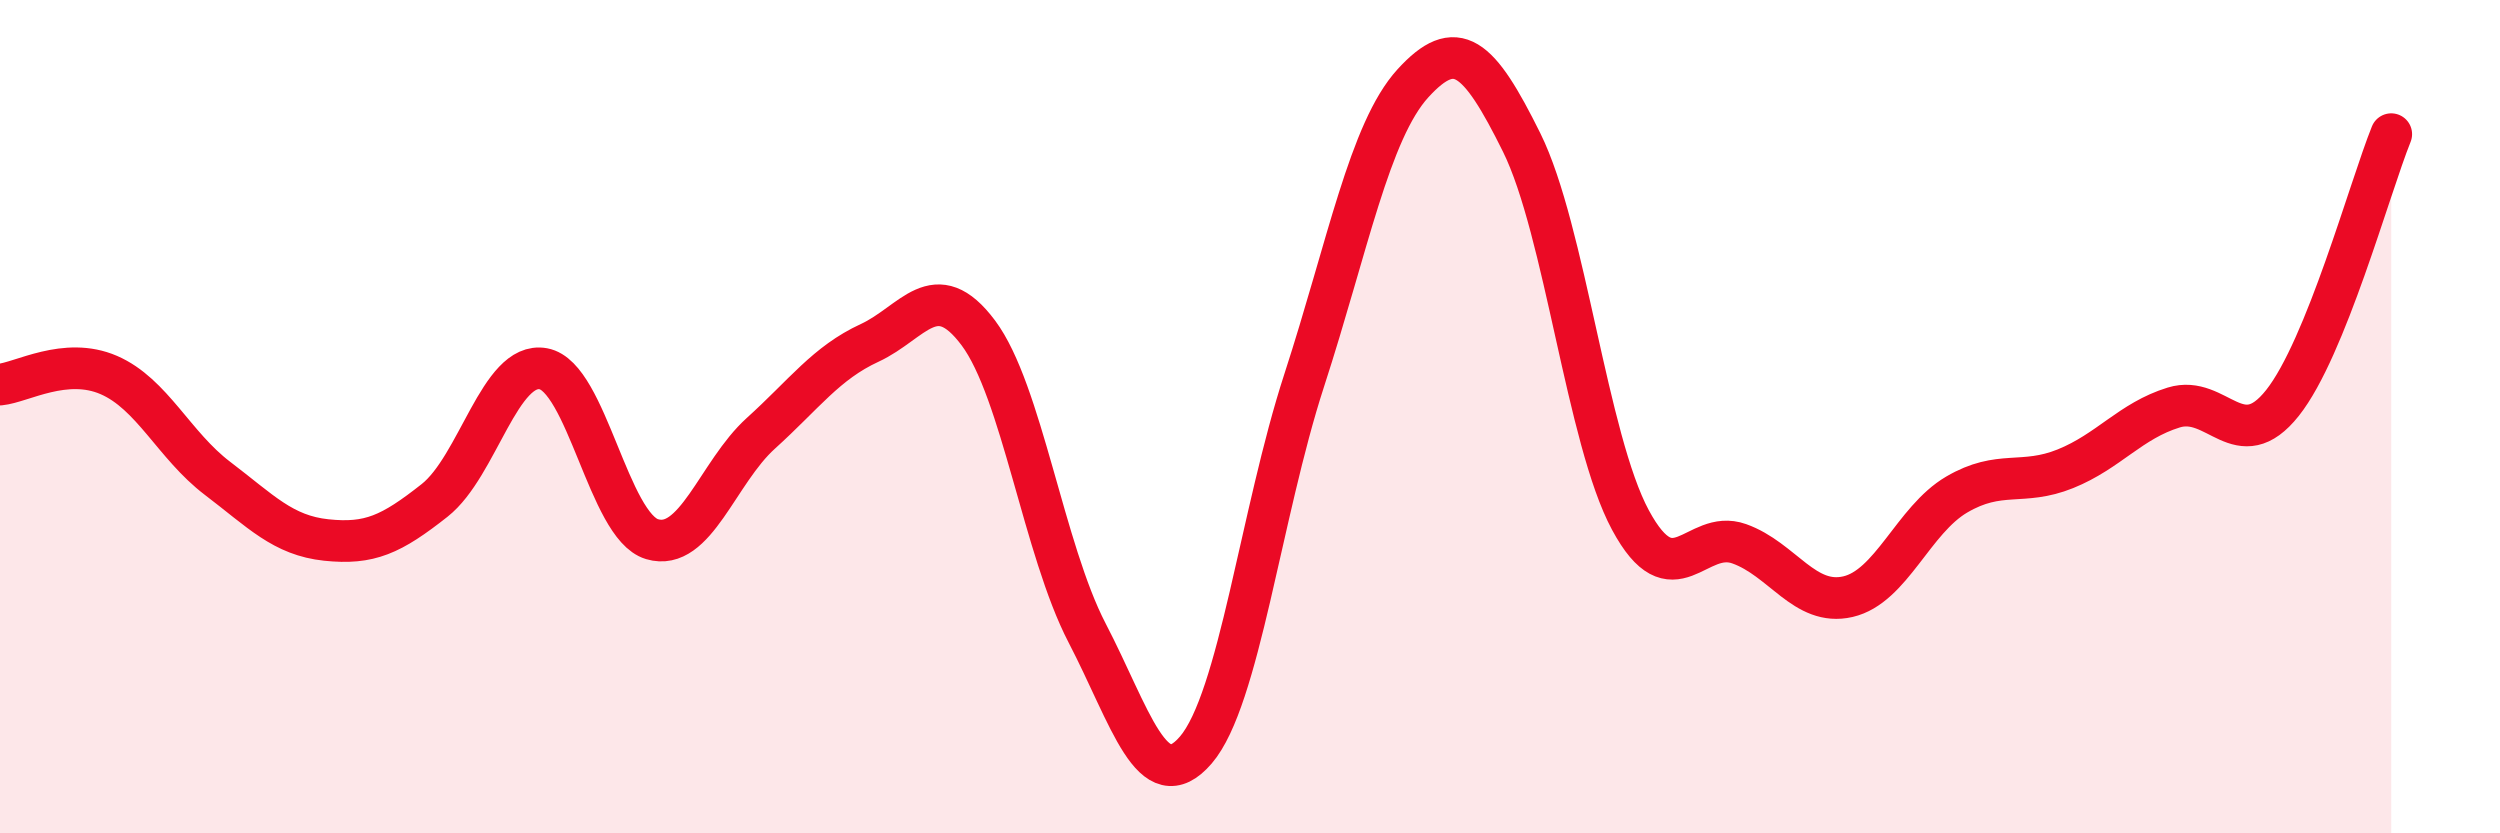
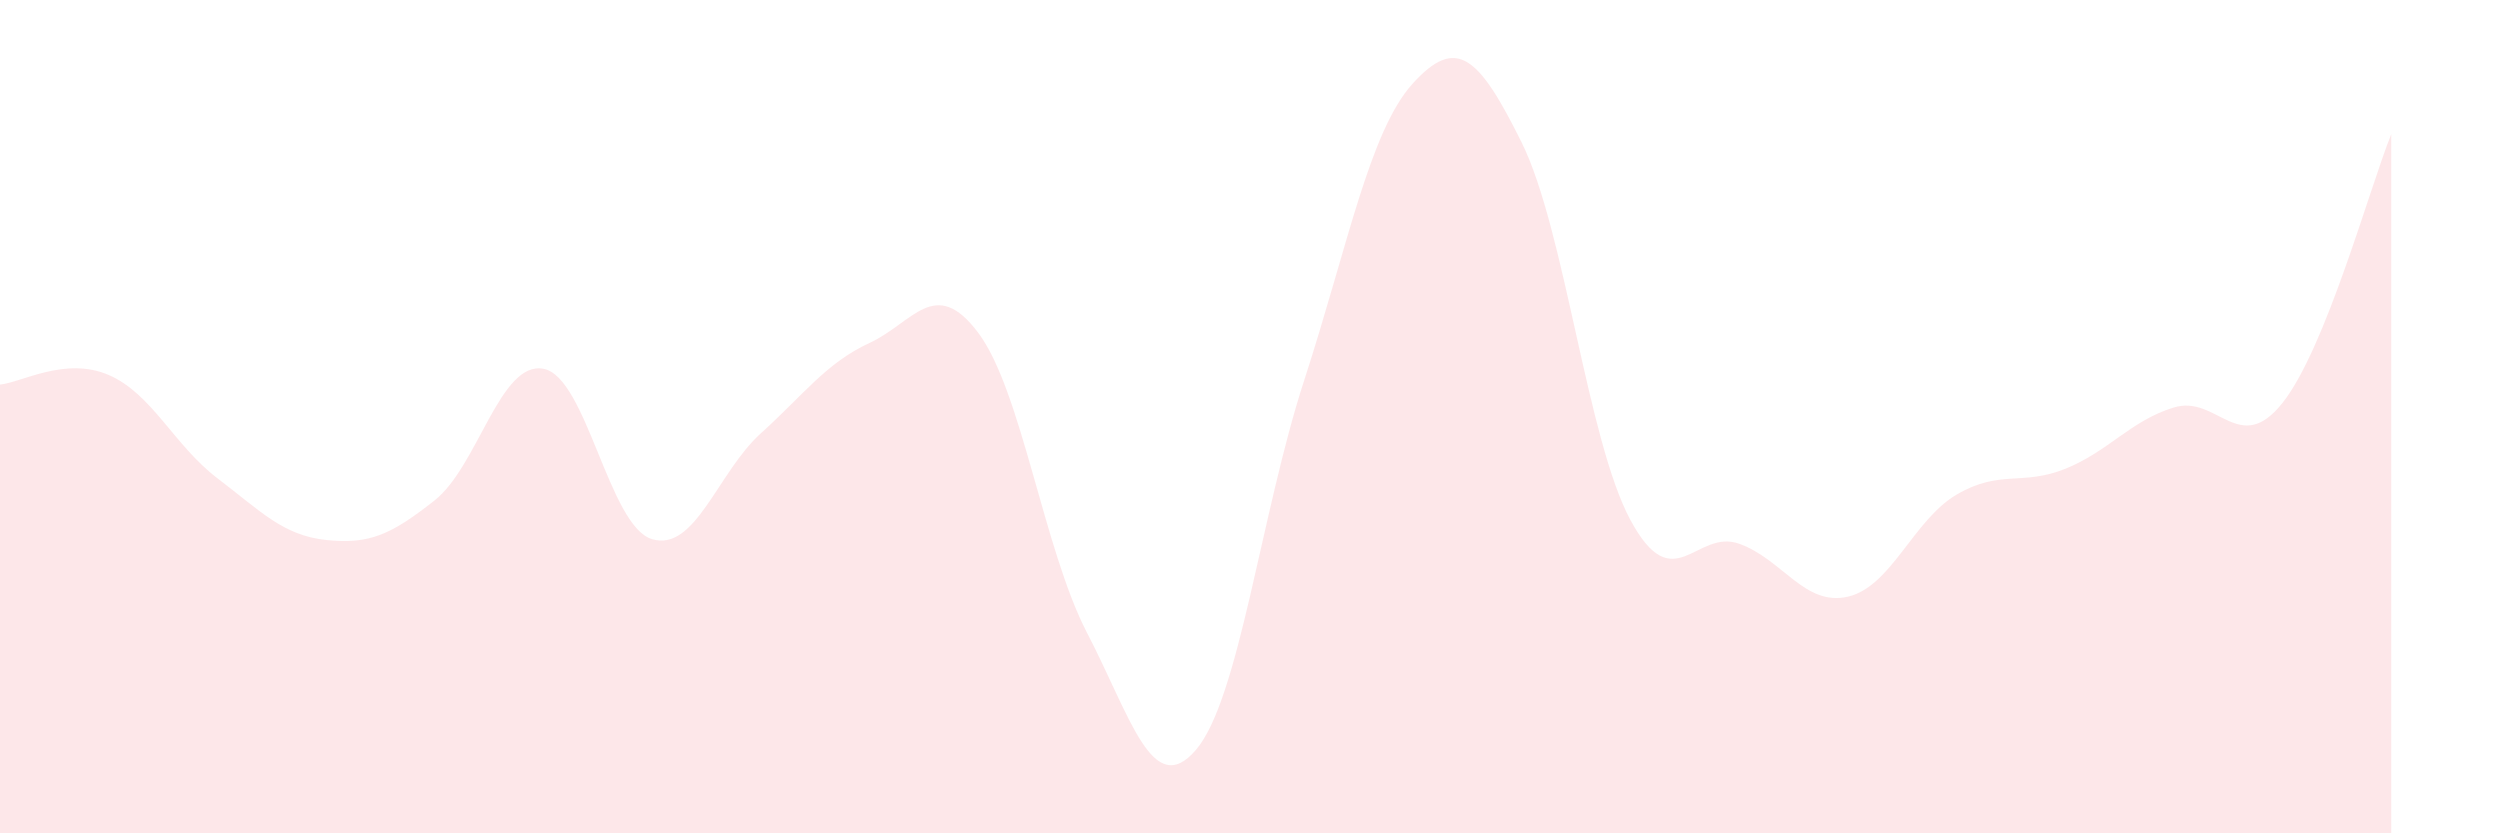
<svg xmlns="http://www.w3.org/2000/svg" width="60" height="20" viewBox="0 0 60 20">
  <path d="M 0,9.23 C 0.52,9.18 1.57,8.55 2.61,9 C 3.65,9.45 4.18,10.69 5.22,11.48 C 6.26,12.27 6.79,12.85 7.83,12.96 C 8.87,13.07 9.39,12.83 10.43,12.01 C 11.47,11.19 12,8.66 13.04,8.85 C 14.08,9.04 14.61,12.63 15.65,12.94 C 16.69,13.25 17.22,11.34 18.26,10.4 C 19.3,9.46 19.83,8.71 20.87,8.23 C 21.91,7.75 22.44,6.6 23.48,7.99 C 24.52,9.38 25.05,13.19 26.09,15.19 C 27.13,17.19 27.66,19.21 28.7,18 C 29.74,16.79 30.26,12.33 31.3,9.13 C 32.34,5.93 32.87,3.14 33.91,2 C 34.95,0.86 35.48,1.32 36.52,3.42 C 37.56,5.52 38.09,10.55 39.13,12.48 C 40.17,14.41 40.7,12.68 41.74,13.05 C 42.78,13.42 43.31,14.56 44.35,14.32 C 45.39,14.08 45.92,12.48 46.96,11.87 C 48,11.26 48.53,11.67 49.57,11.25 C 50.61,10.83 51.13,10.1 52.17,9.78 C 53.21,9.46 53.74,10.98 54.78,9.67 C 55.82,8.36 56.87,4.51 57.39,3.22L57.39 20L0 20Z" fill="#EB0A25" opacity="0.1" stroke-linecap="round" stroke-linejoin="round" />
-   <path d="M 0,9.23 C 0.52,9.18 1.57,8.55 2.61,9 C 3.65,9.45 4.18,10.69 5.22,11.48 C 6.26,12.27 6.79,12.85 7.83,12.96 C 8.87,13.07 9.39,12.83 10.43,12.01 C 11.47,11.19 12,8.66 13.04,8.85 C 14.08,9.04 14.61,12.63 15.65,12.94 C 16.69,13.25 17.22,11.34 18.26,10.4 C 19.3,9.46 19.83,8.71 20.87,8.23 C 21.91,7.75 22.44,6.6 23.48,7.99 C 24.52,9.38 25.05,13.19 26.09,15.19 C 27.13,17.19 27.66,19.21 28.7,18 C 29.74,16.79 30.26,12.33 31.3,9.13 C 32.34,5.93 32.87,3.14 33.91,2 C 34.95,0.86 35.48,1.32 36.52,3.42 C 37.56,5.52 38.09,10.55 39.13,12.48 C 40.17,14.41 40.7,12.68 41.74,13.05 C 42.78,13.42 43.31,14.56 44.35,14.32 C 45.39,14.08 45.92,12.48 46.96,11.87 C 48,11.26 48.53,11.67 49.57,11.25 C 50.61,10.83 51.13,10.1 52.17,9.78 C 53.21,9.46 53.74,10.98 54.78,9.67 C 55.82,8.36 56.87,4.51 57.39,3.22" stroke="#EB0A25" stroke-width="1" fill="none" stroke-linecap="round" stroke-linejoin="round" />
</svg>